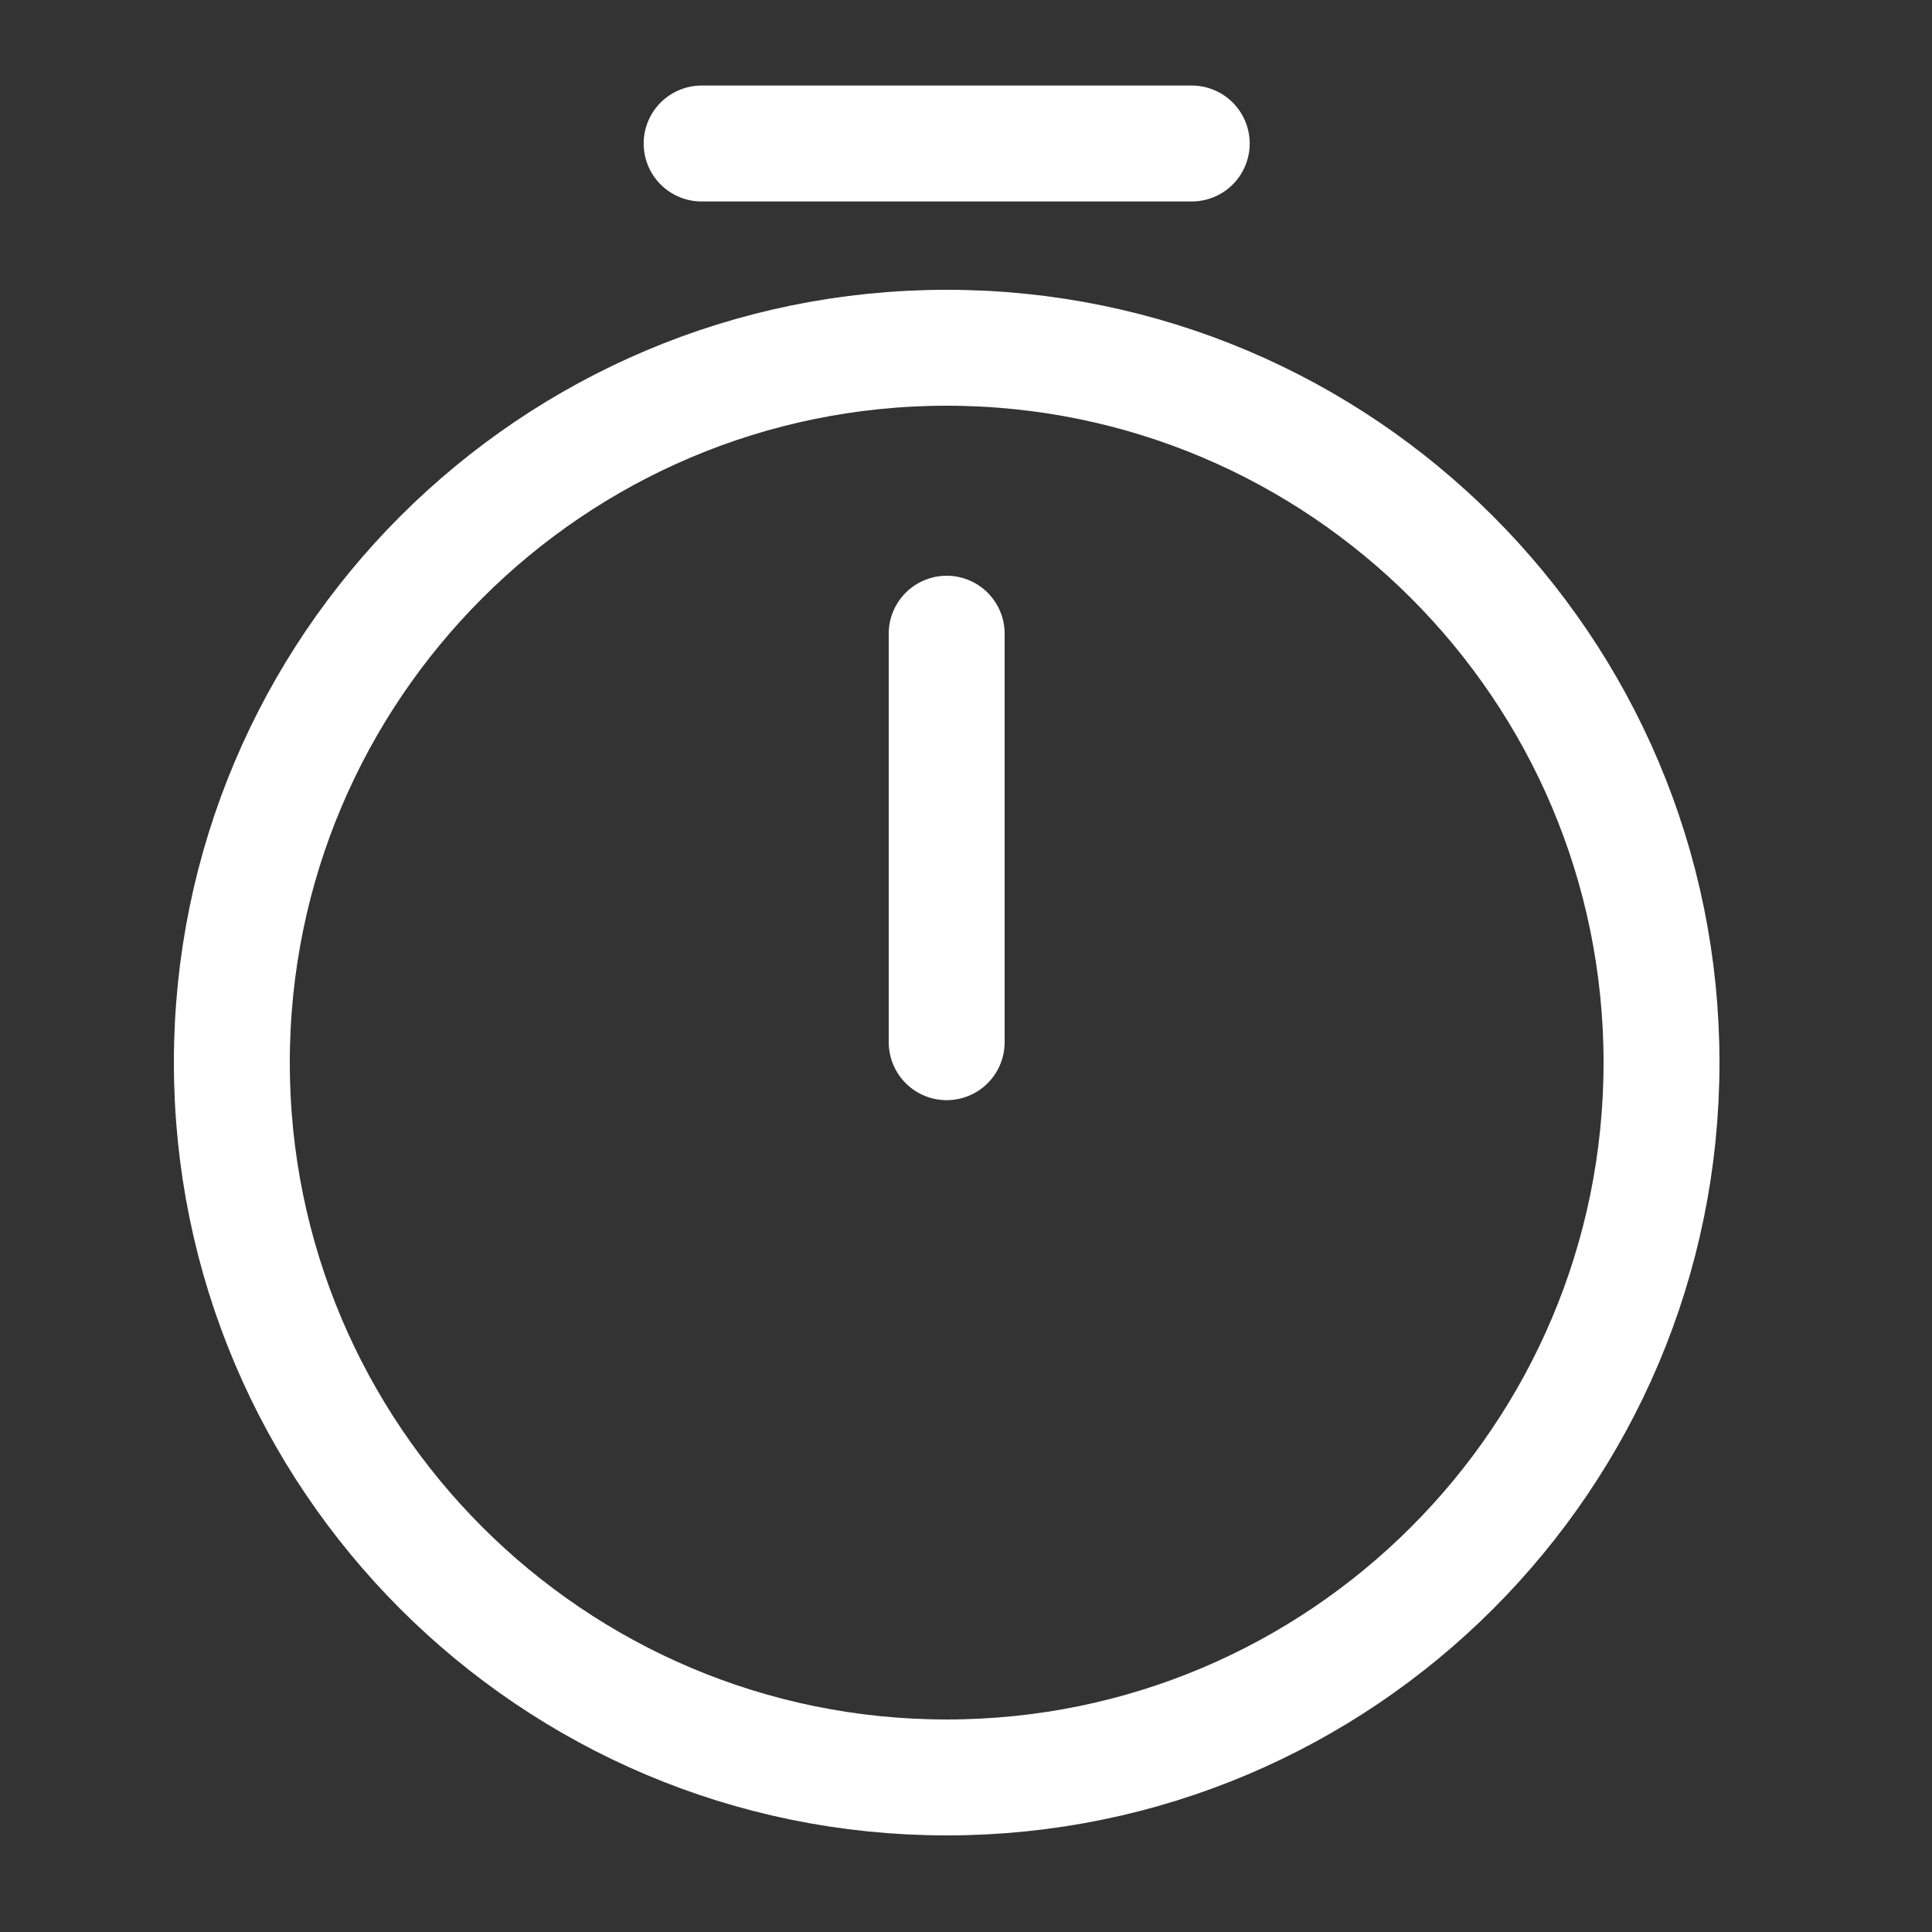
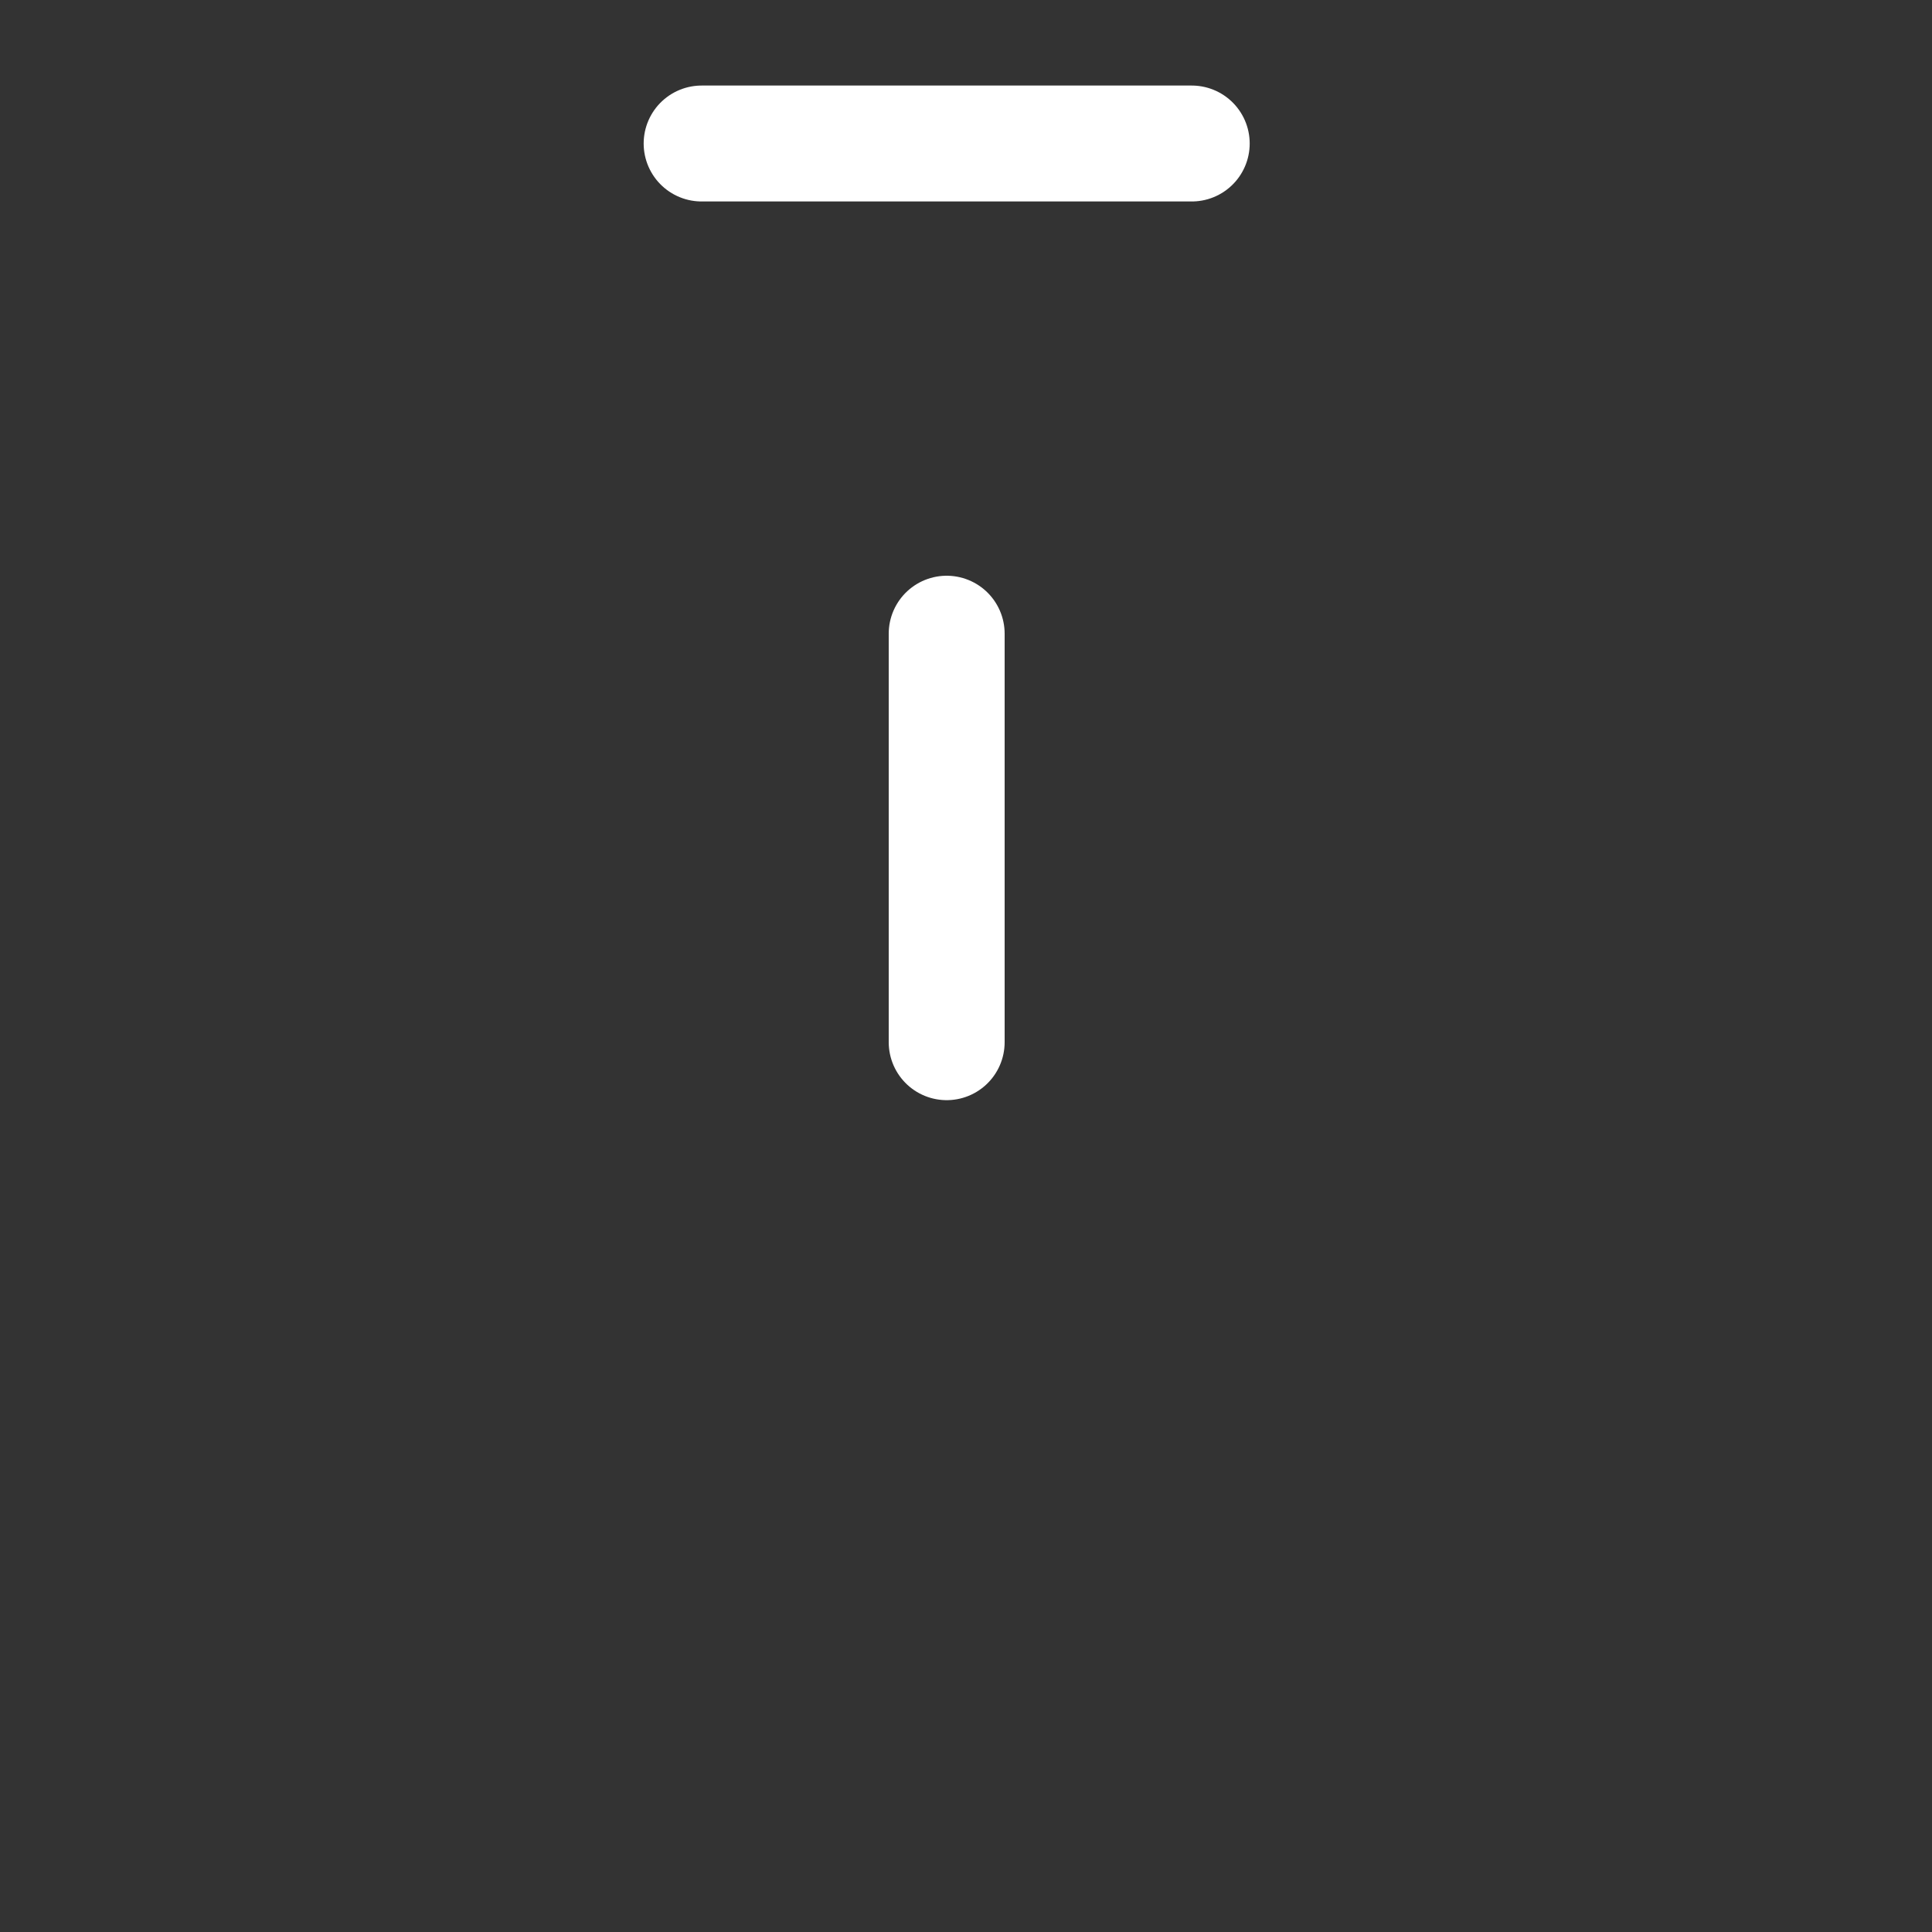
<svg xmlns="http://www.w3.org/2000/svg" width="25" height="25" viewBox="0 0 25 25" fill="none">
  <rect x="0" y="0" width="25" height="25" fill="#333333" stroke="none" />
-   <path d="M21.5 13.75C21.5 18.856 17.356 23 12.25 23C7.144 23 3 18.856 3 13.75C3 8.644 7.144 4.5 12.25 4.5C17.356 4.5 21.5 8.644 21.5 13.75Z" stroke="white" stroke-width="1.5" stroke-linecap="round" stroke-linejoin="round" />
  <path d="M12.25 8.2V13.486" stroke="white" stroke-width="1.5" stroke-linecap="round" stroke-linejoin="round" />
  <path d="M9.079 1.857H15.421" stroke="white" stroke-width="1.5" stroke-miterlimit="10" stroke-linecap="round" stroke-linejoin="round" />
</svg>